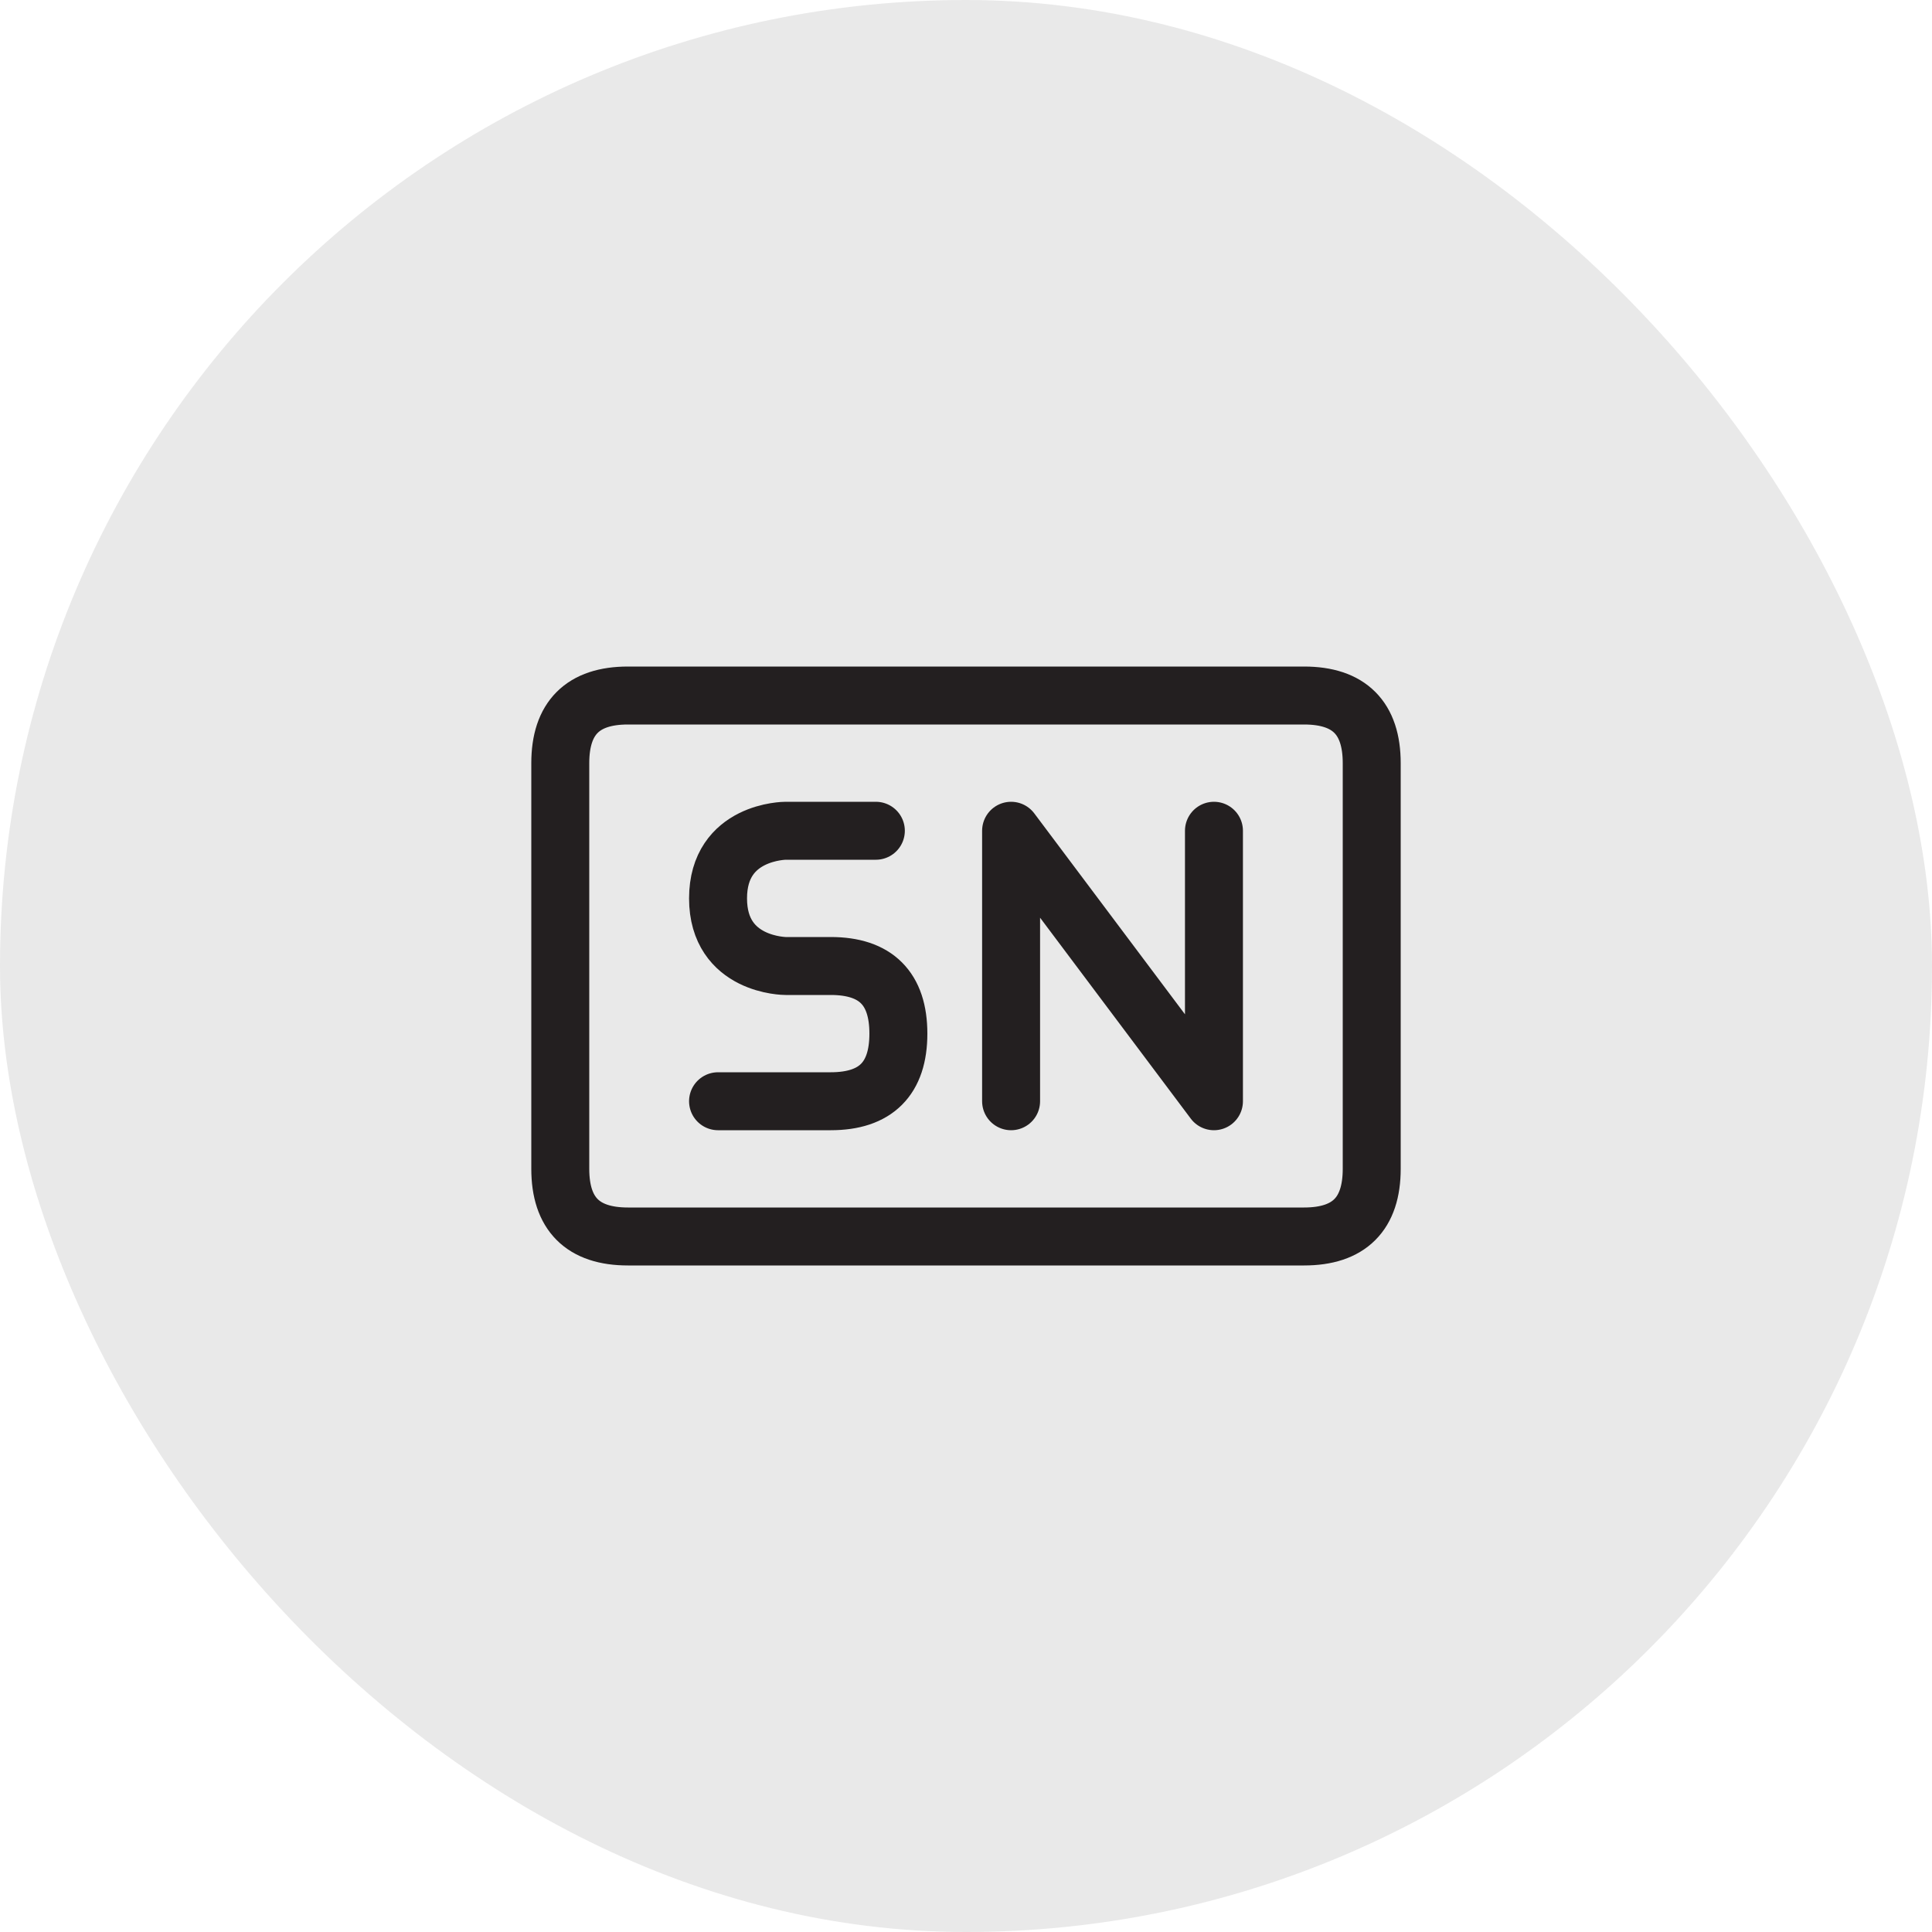
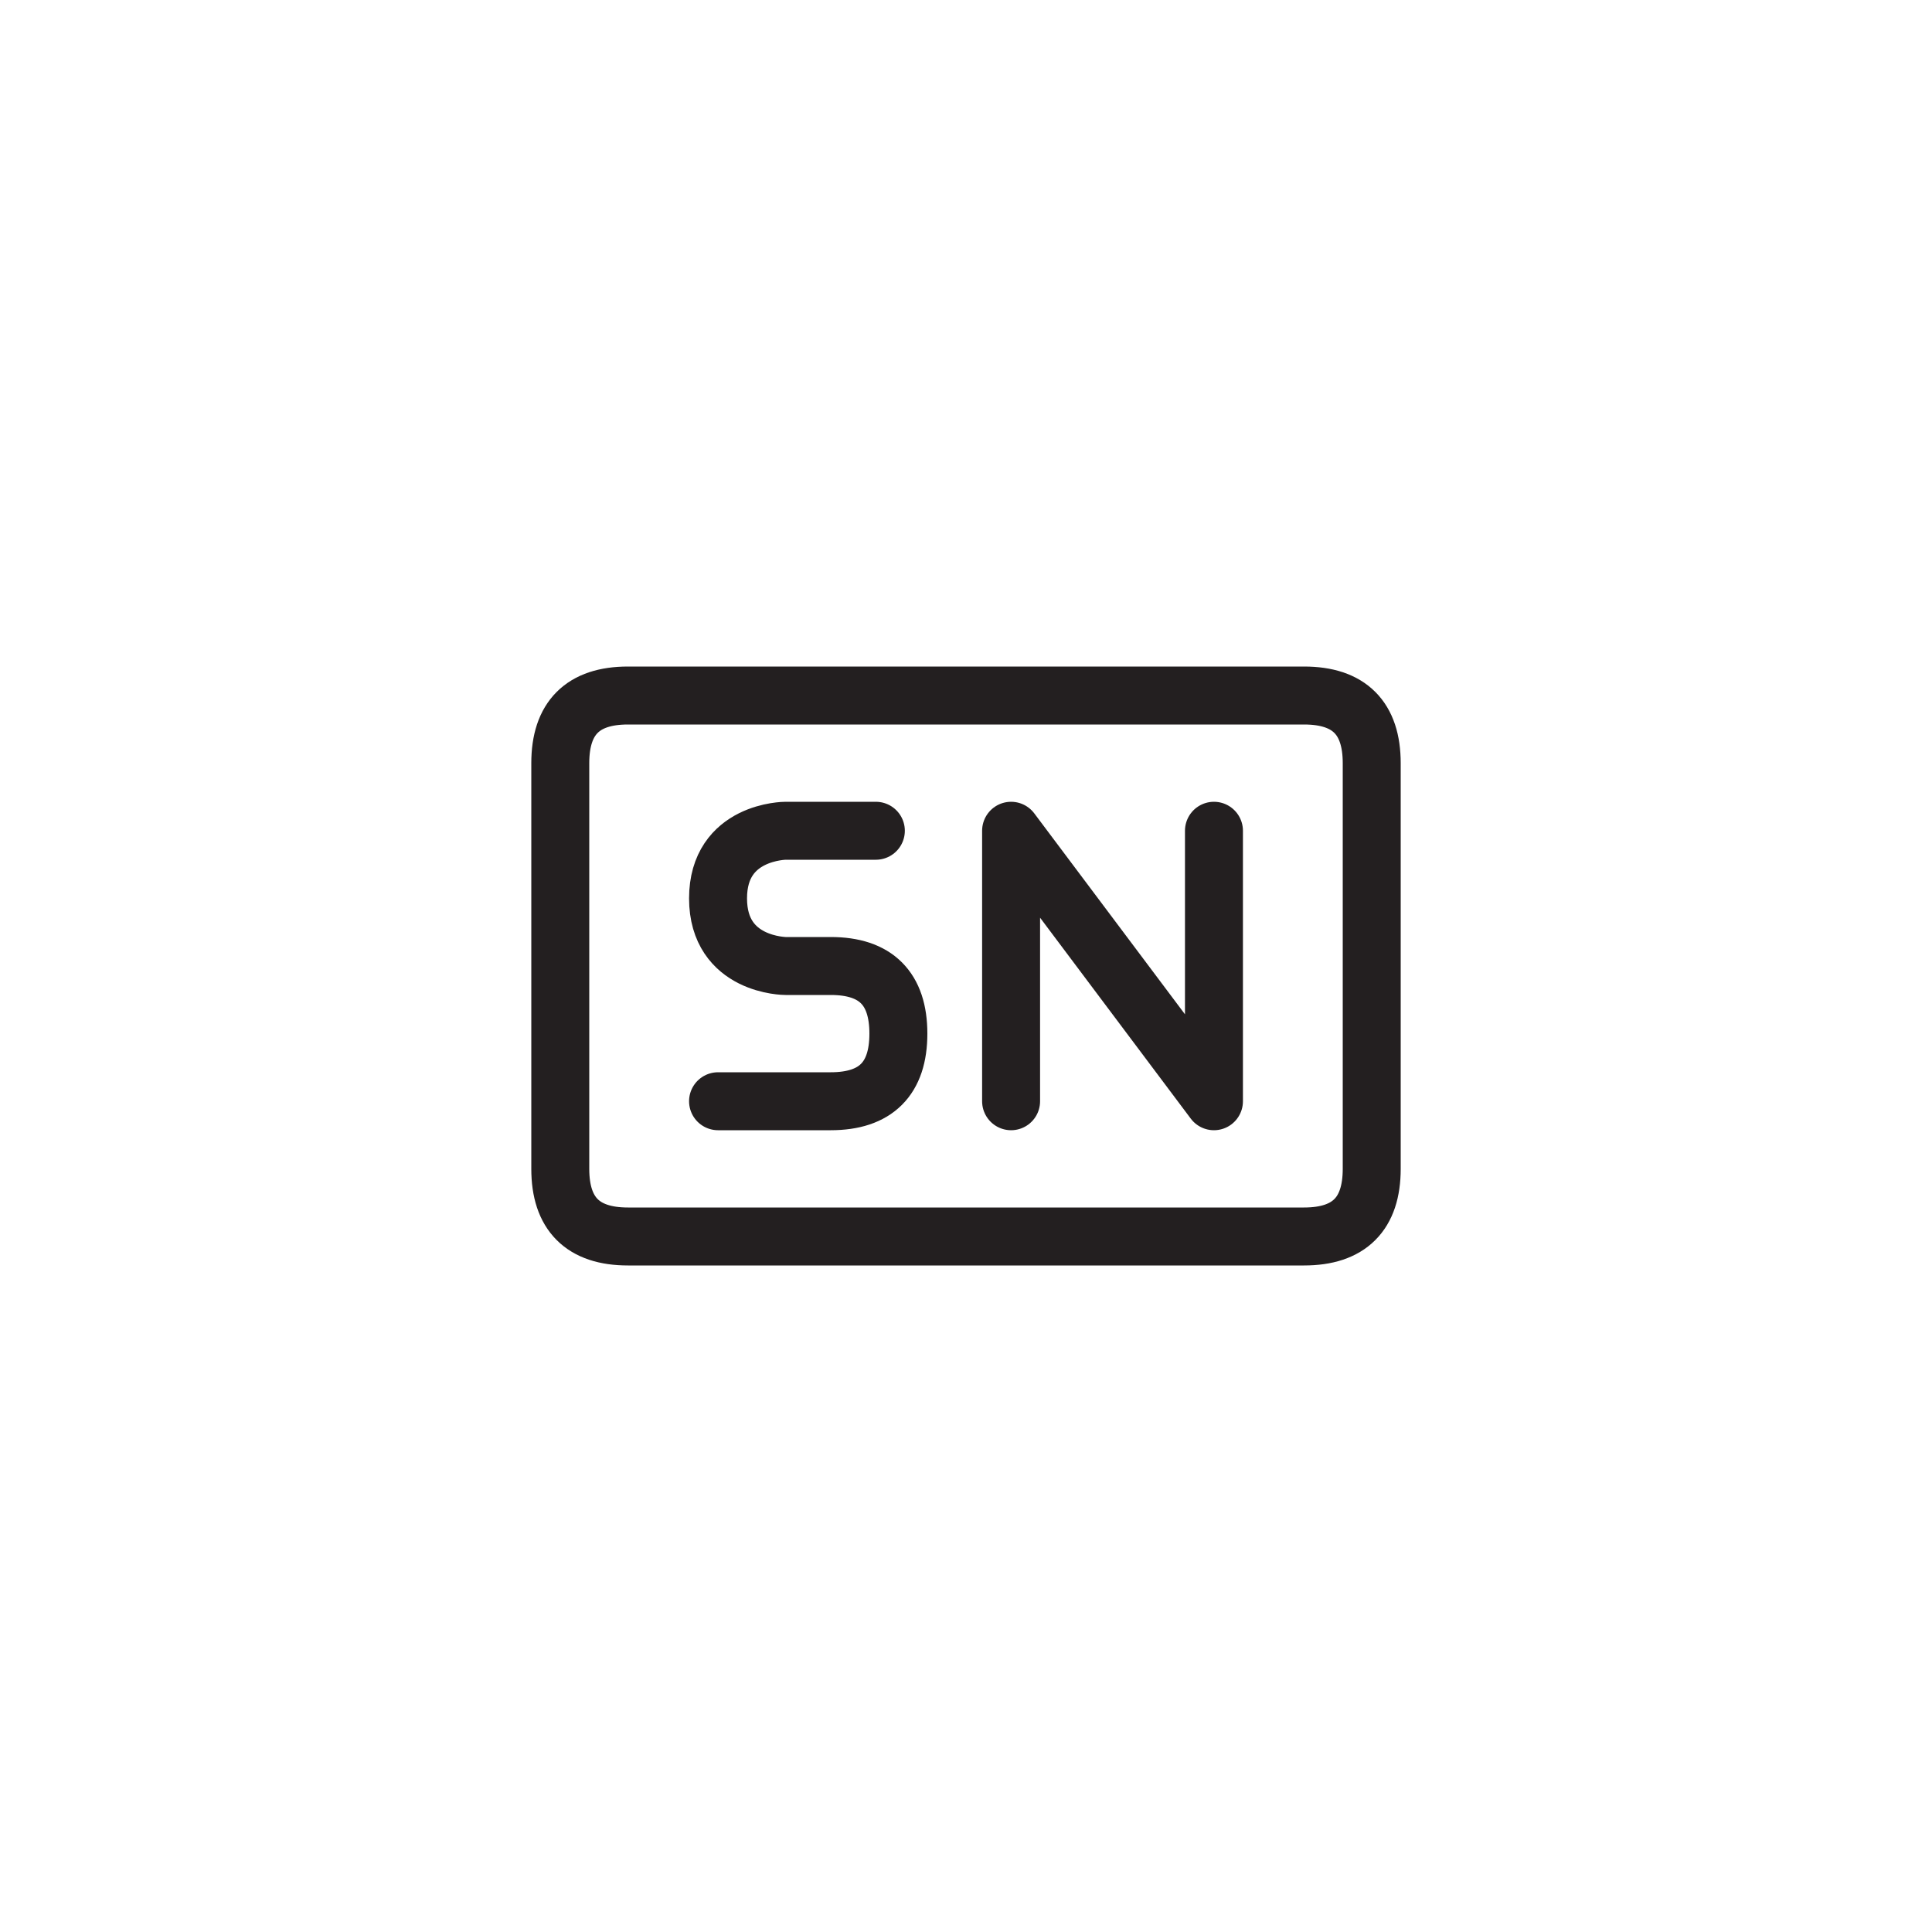
<svg xmlns="http://www.w3.org/2000/svg" width="50" height="50" viewBox="0 0 50 50" fill="none">
  <g id="inventory_serialization">
-     <rect width="50" height="50" rx="25" fill="#231F20" fill-opacity="0.1" />
    <g id="icon_09">
      <path id="Vector" d="M26.167 28.5V21.5L31.417 28.5V21.5M22.667 21.5H20.333C20.333 21.5 18.583 21.5 18.583 23.25C18.583 25 20.333 25 20.333 25H21.5C22.667 25 23.25 25.583 23.25 26.75C23.25 27.917 22.667 28.5 21.5 28.5H18.583M33.75 18C34.917 18 35.5 18.583 35.5 19.75C35.5 20.917 35.5 29.083 35.5 30.25C35.5 31.417 34.917 32 33.75 32C32.583 32 17.417 32 16.25 32C15.083 32 14.5 31.417 14.5 30.25C14.5 29.083 14.5 20.917 14.5 19.75C14.5 18.583 15.083 18 16.25 18C17.417 18 32.583 18 33.75 18Z" stroke="#231F20" stroke-width="1.5" stroke-linecap="round" stroke-linejoin="round" />
    </g>
  </g>
</svg>